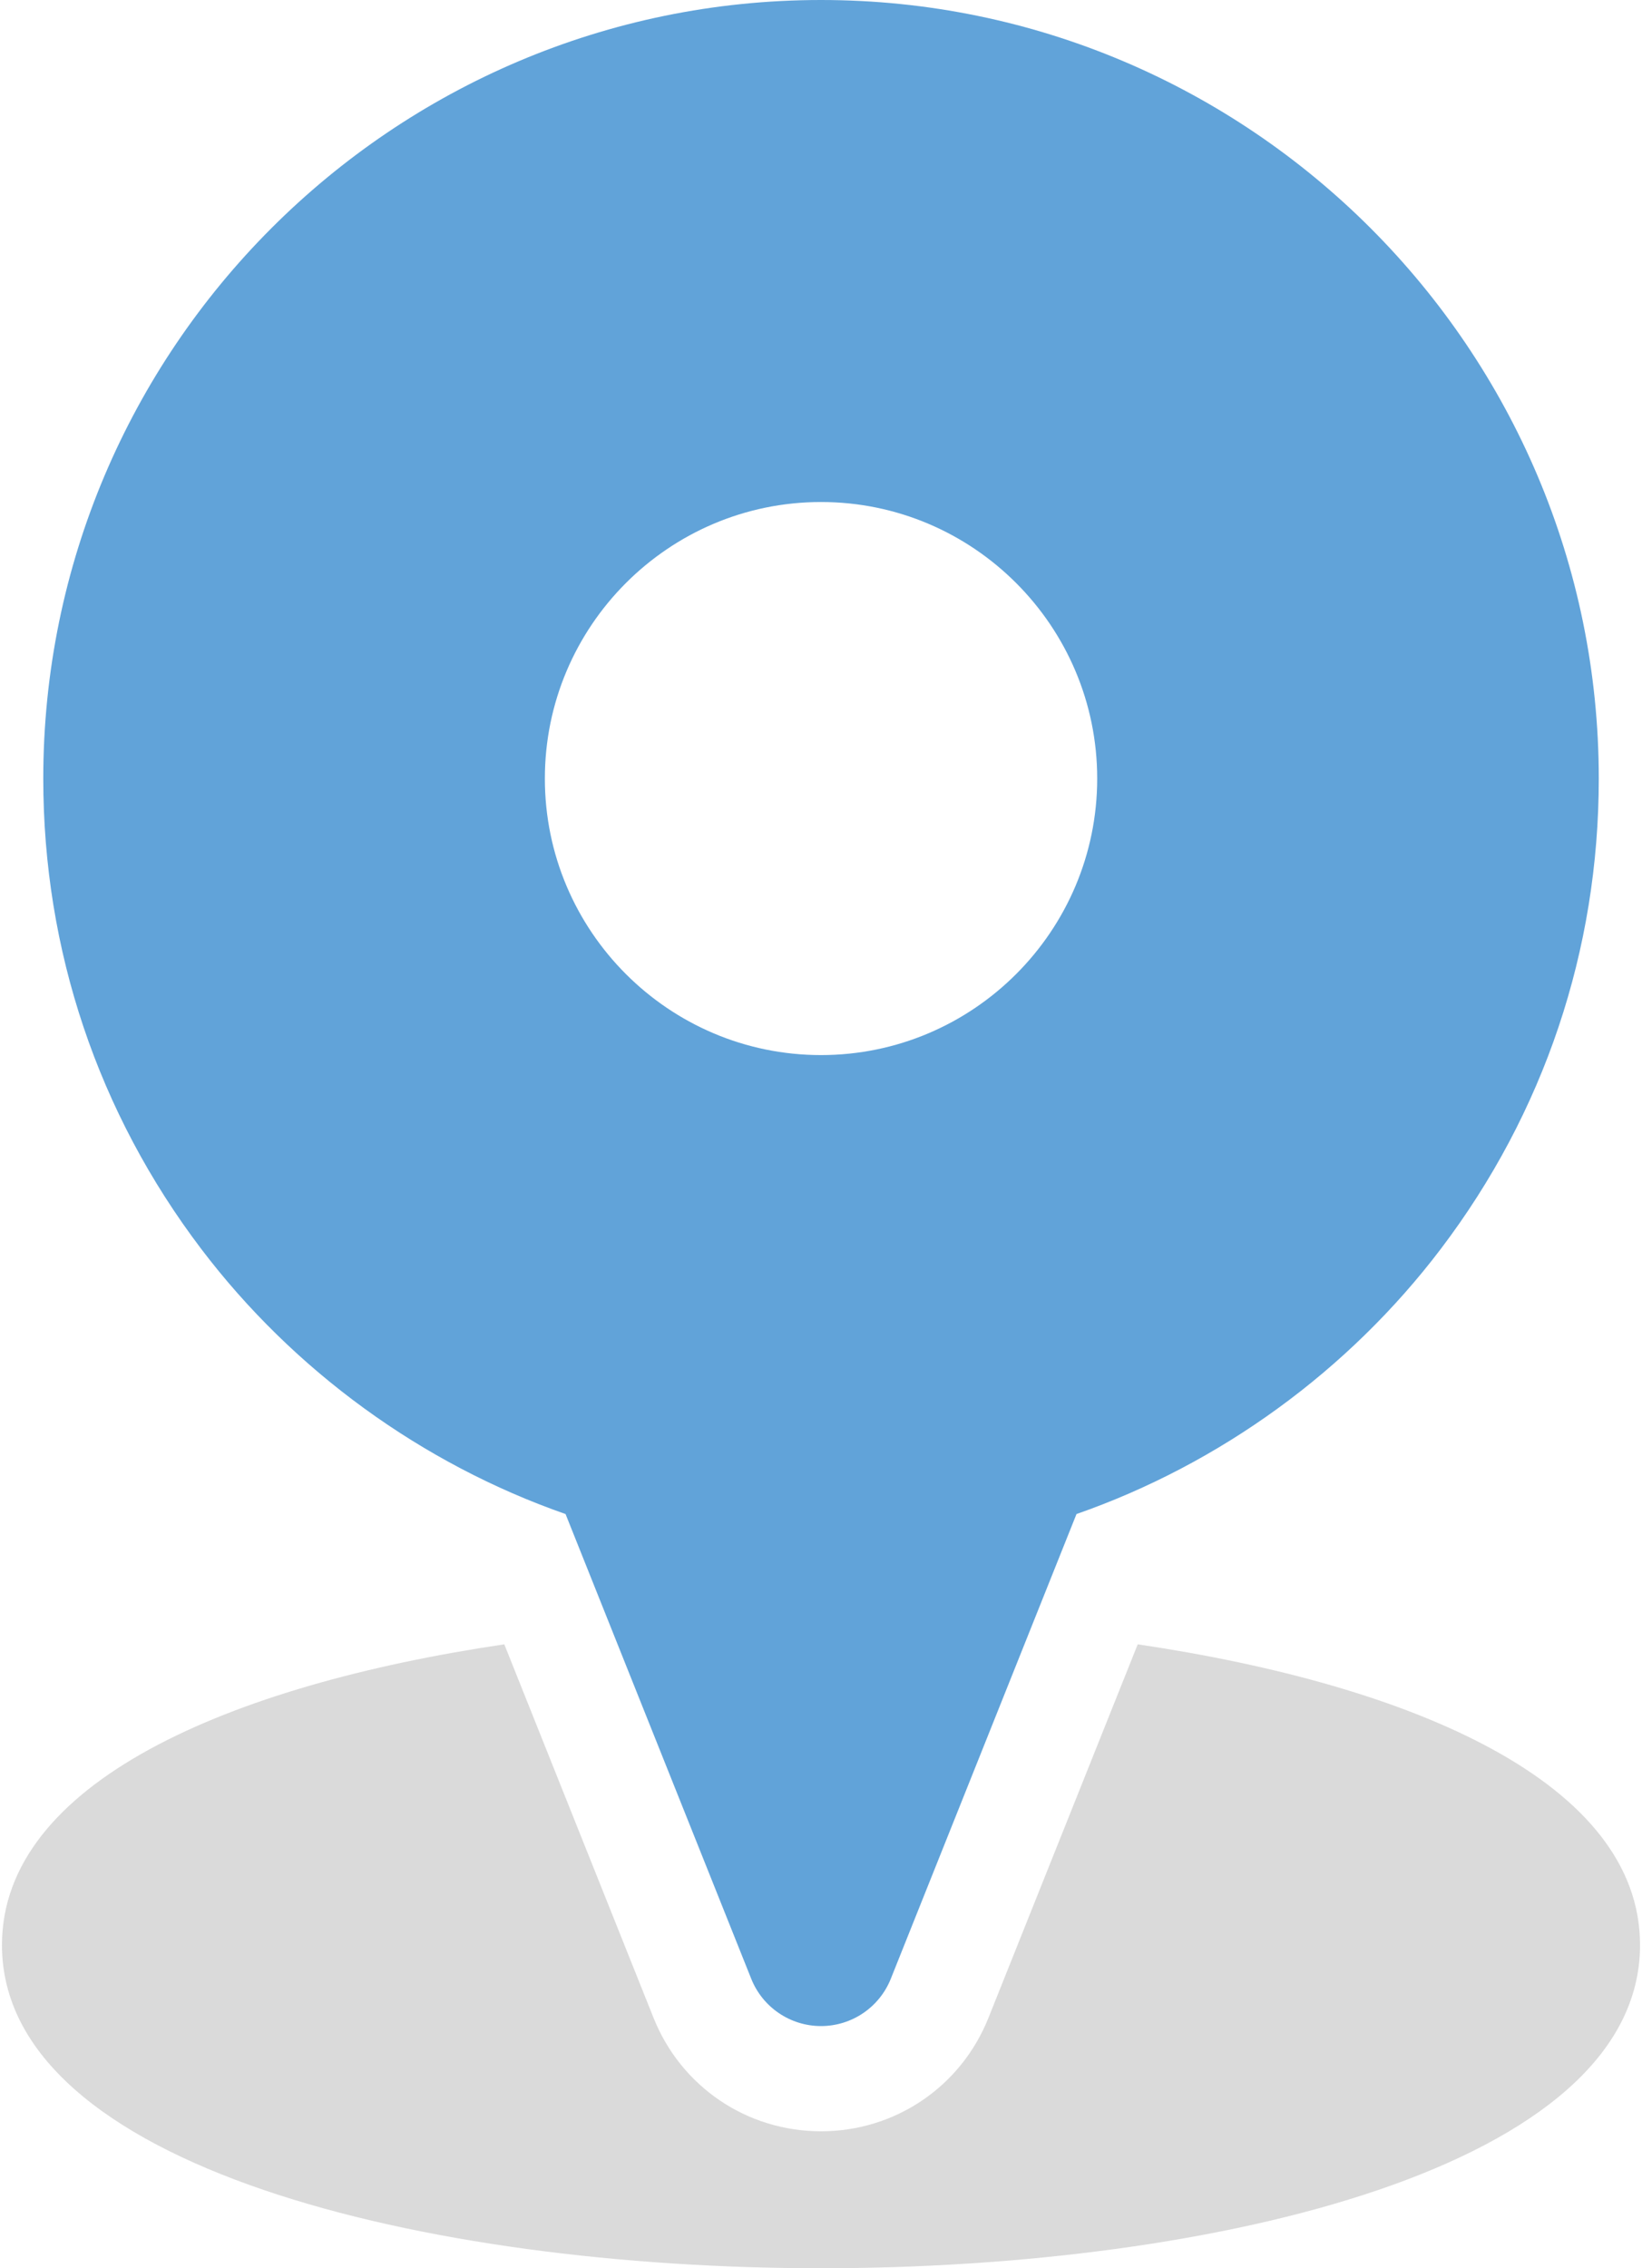
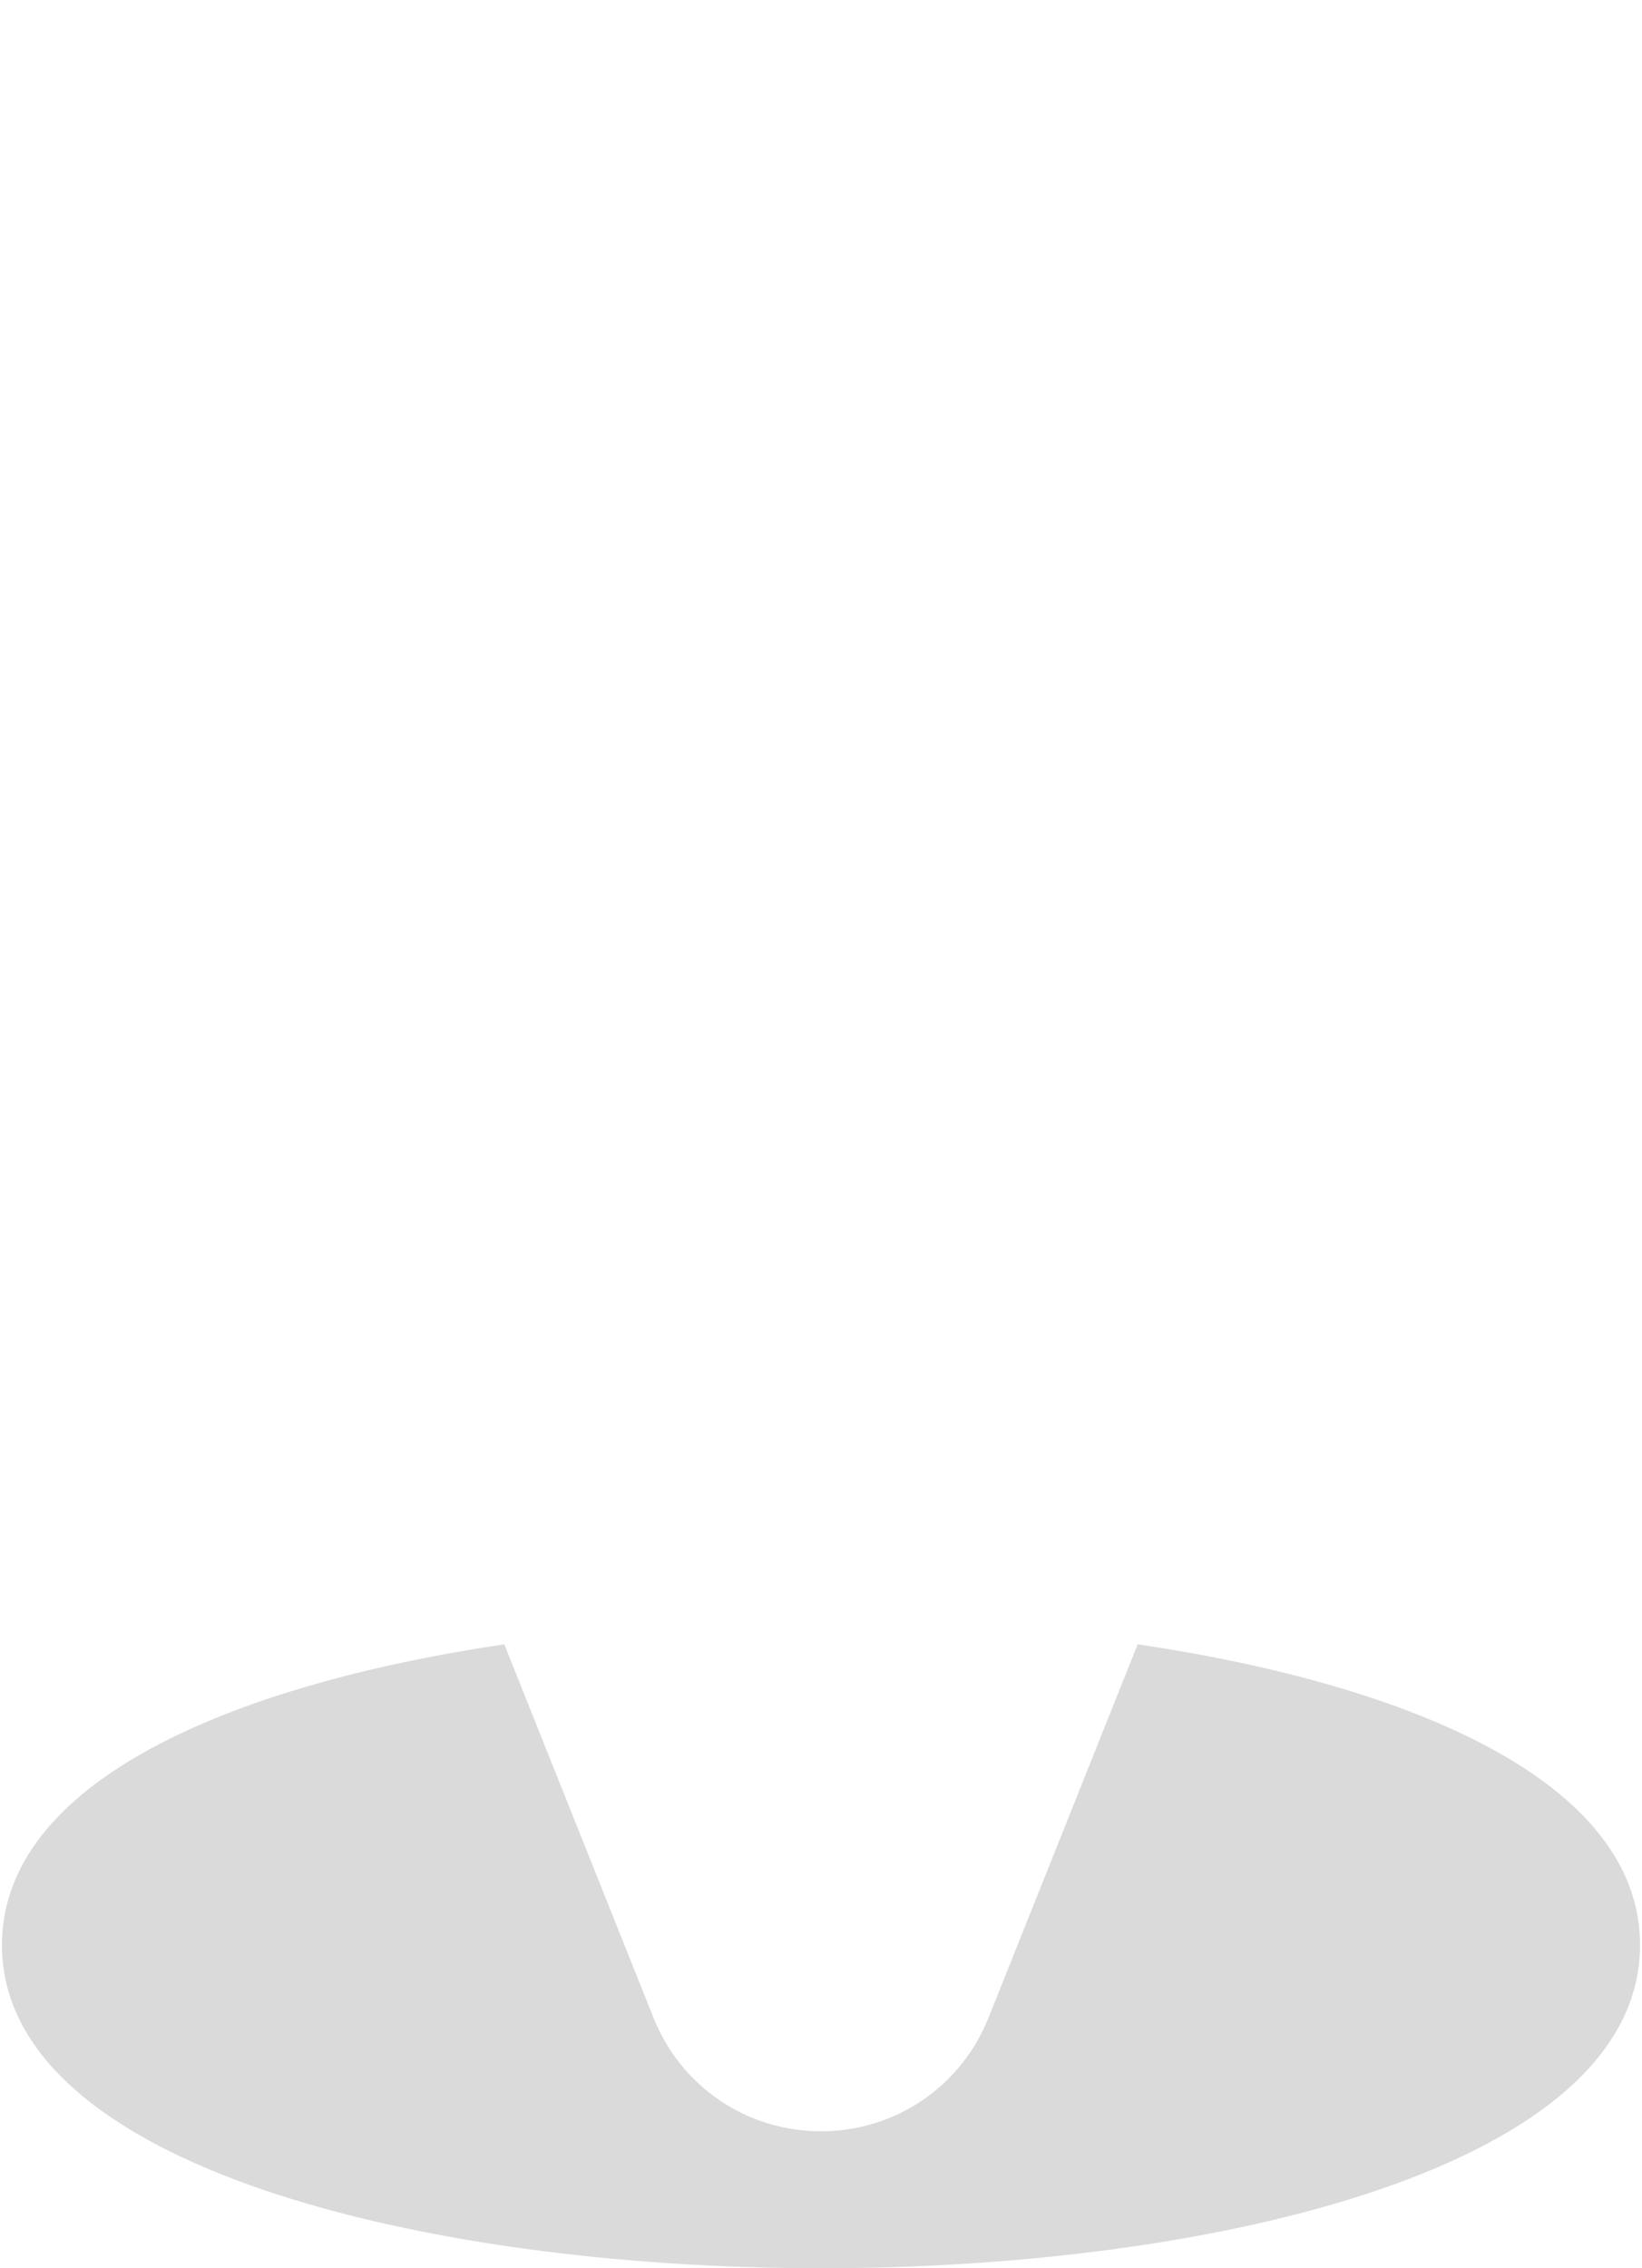
<svg xmlns="http://www.w3.org/2000/svg" width="105" height="145" viewBox="0 0 105 145" fill="none">
-   <path d="M48.039 126.496C48.769 128.321 50.536 129.518 52.501 129.518C54.466 129.518 56.233 128.322 56.963 126.496L68.838 96.787C78.017 93.583 86.223 87.629 92.133 79.84C98.743 71.131 102.236 60.733 102.236 49.77C102.236 22.327 79.925 0 52.501 0C25.077 0 2.767 22.327 2.767 49.771C2.767 60.733 6.26 71.131 12.869 79.841C18.78 87.629 26.986 93.583 36.165 96.787L48.039 126.496ZM52.501 32.092C62.239 32.092 70.162 40.023 70.162 49.771C70.162 59.518 62.239 67.447 52.501 67.447C42.763 67.447 34.842 59.518 34.842 49.771C34.842 40.023 42.763 32.092 52.501 32.092Z" fill="#61A3D9" />
  <path d="M72.753 105.115L63.208 128.994C61.447 133.398 57.244 136.245 52.5 136.245C47.757 136.245 43.553 133.398 41.791 128.992L32.248 105.115C14.61 107.728 0.126 113.972 0.126 124.34C0.127 138.534 27.276 145 52.501 145C77.725 145 104.874 138.534 104.874 124.339C104.874 113.971 90.39 107.728 72.753 105.115Z" fill="#DADADA" />
</svg>